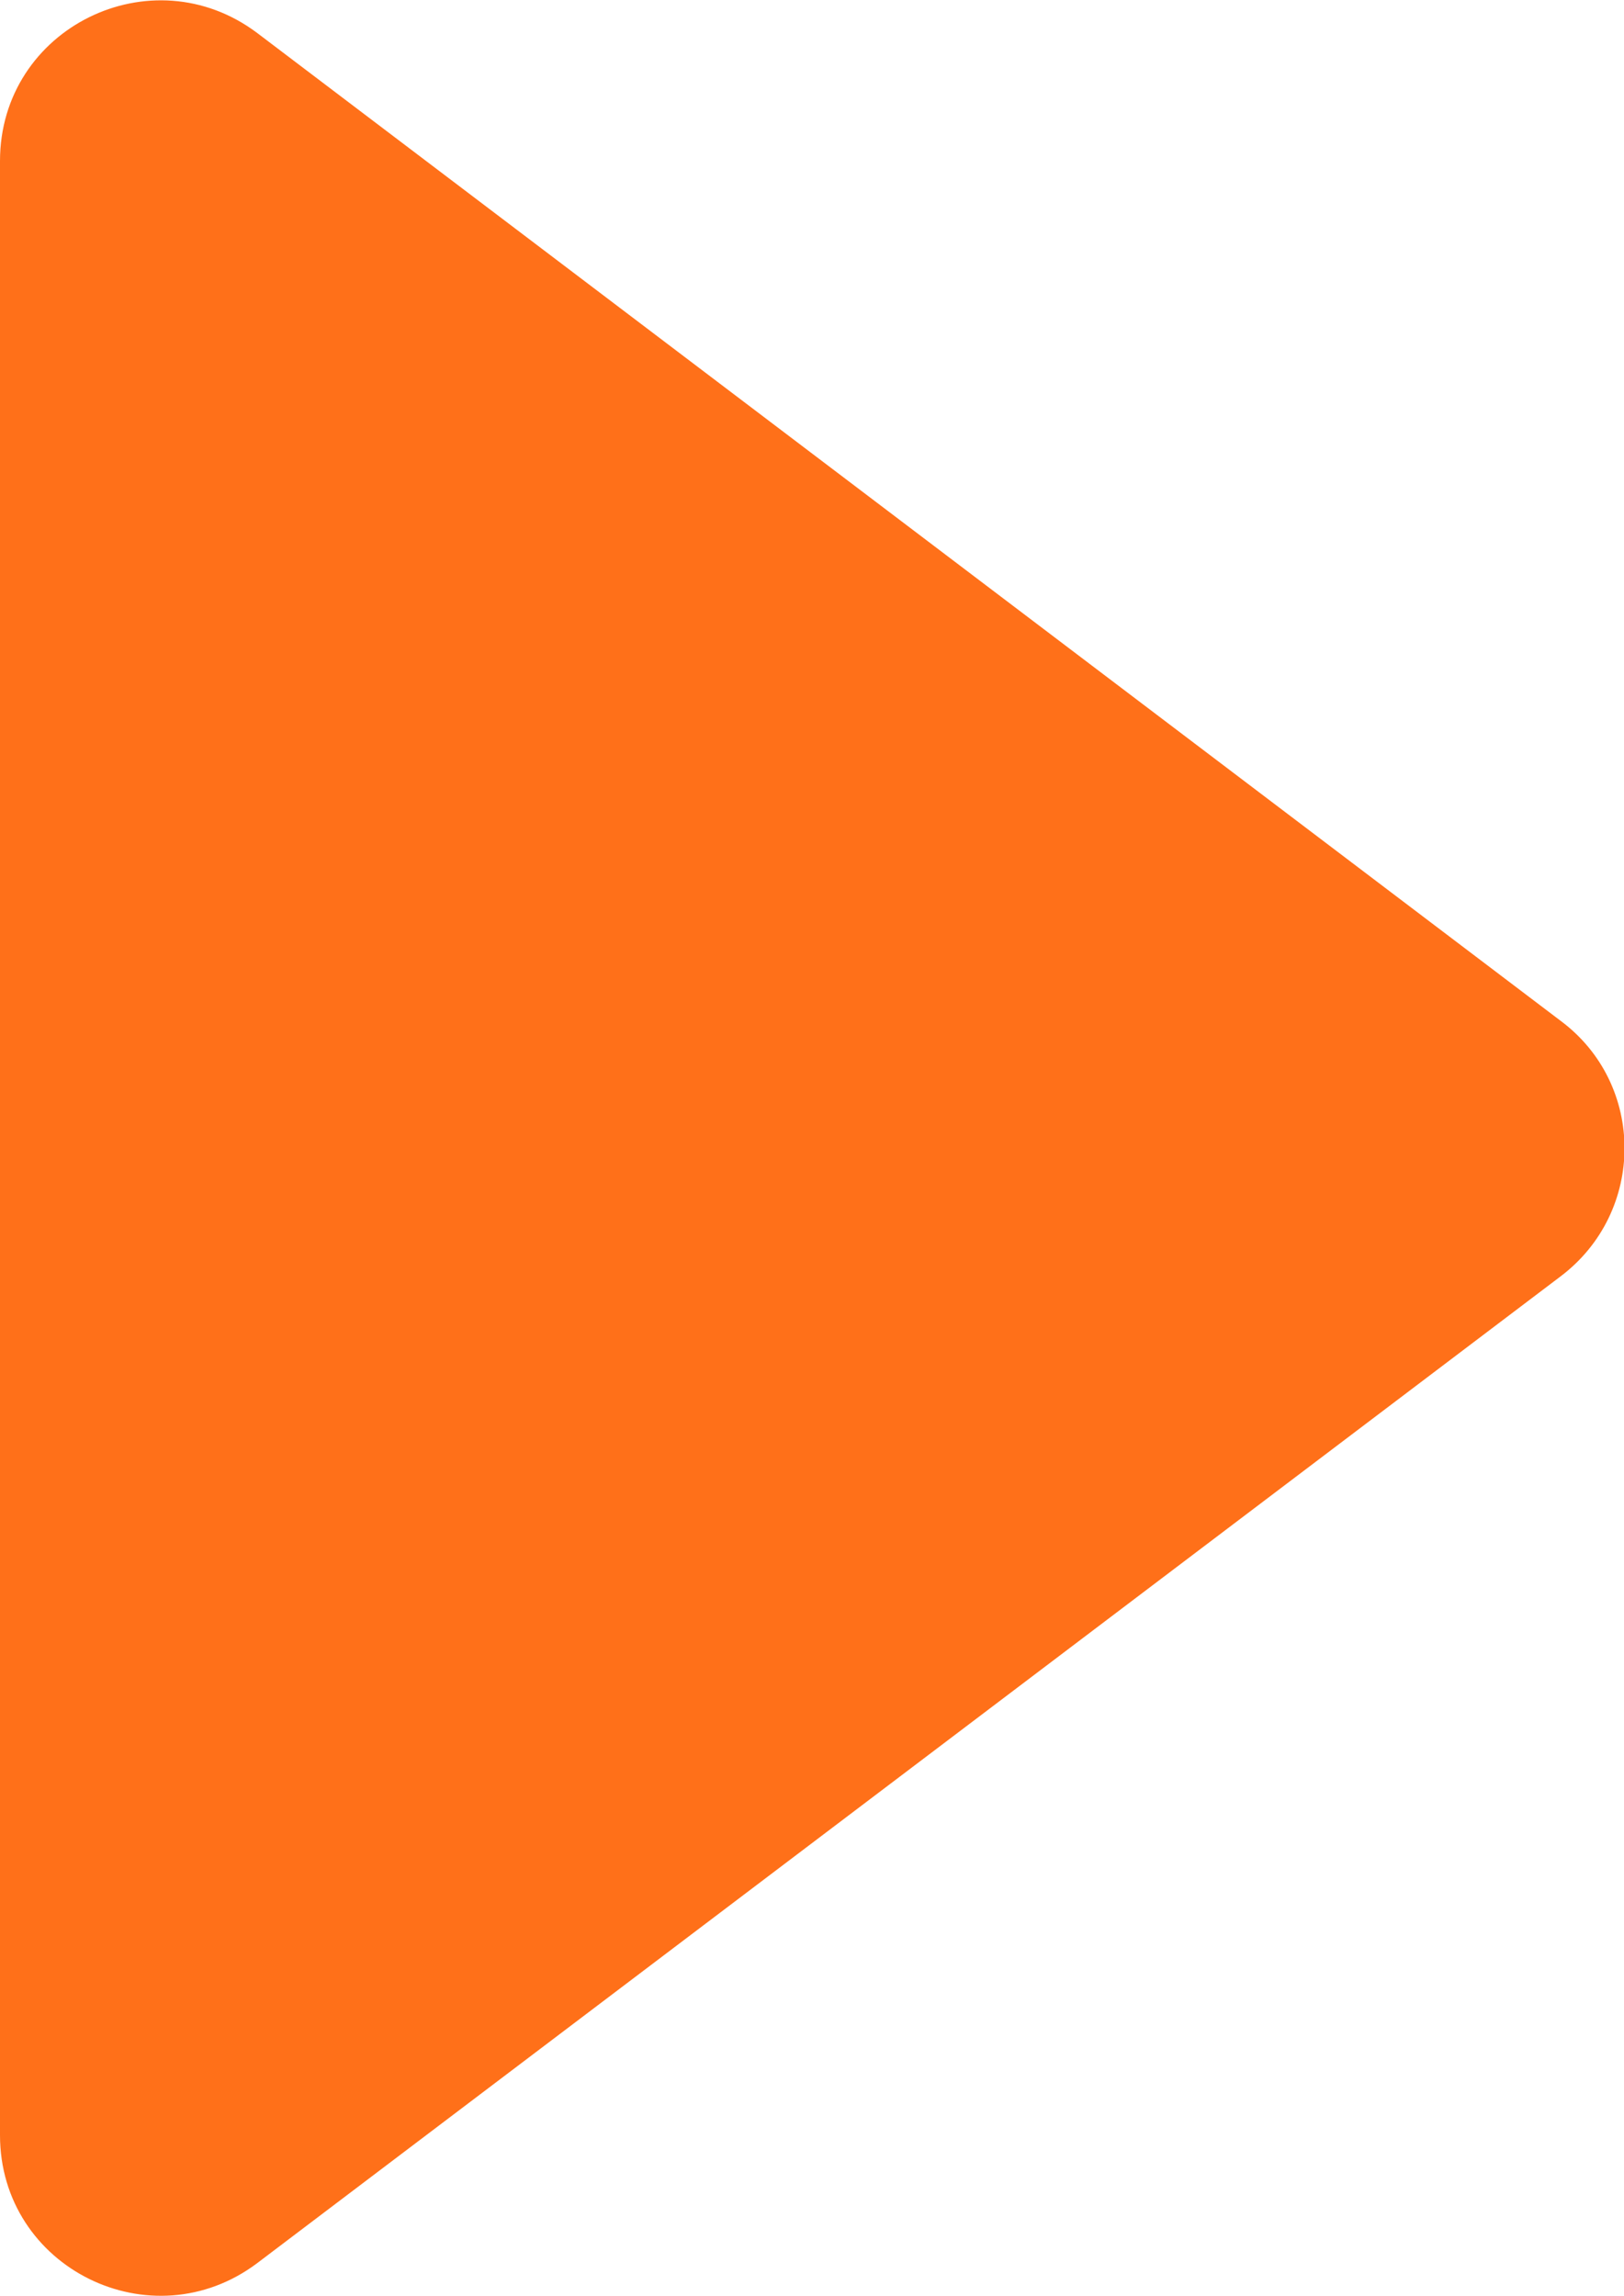
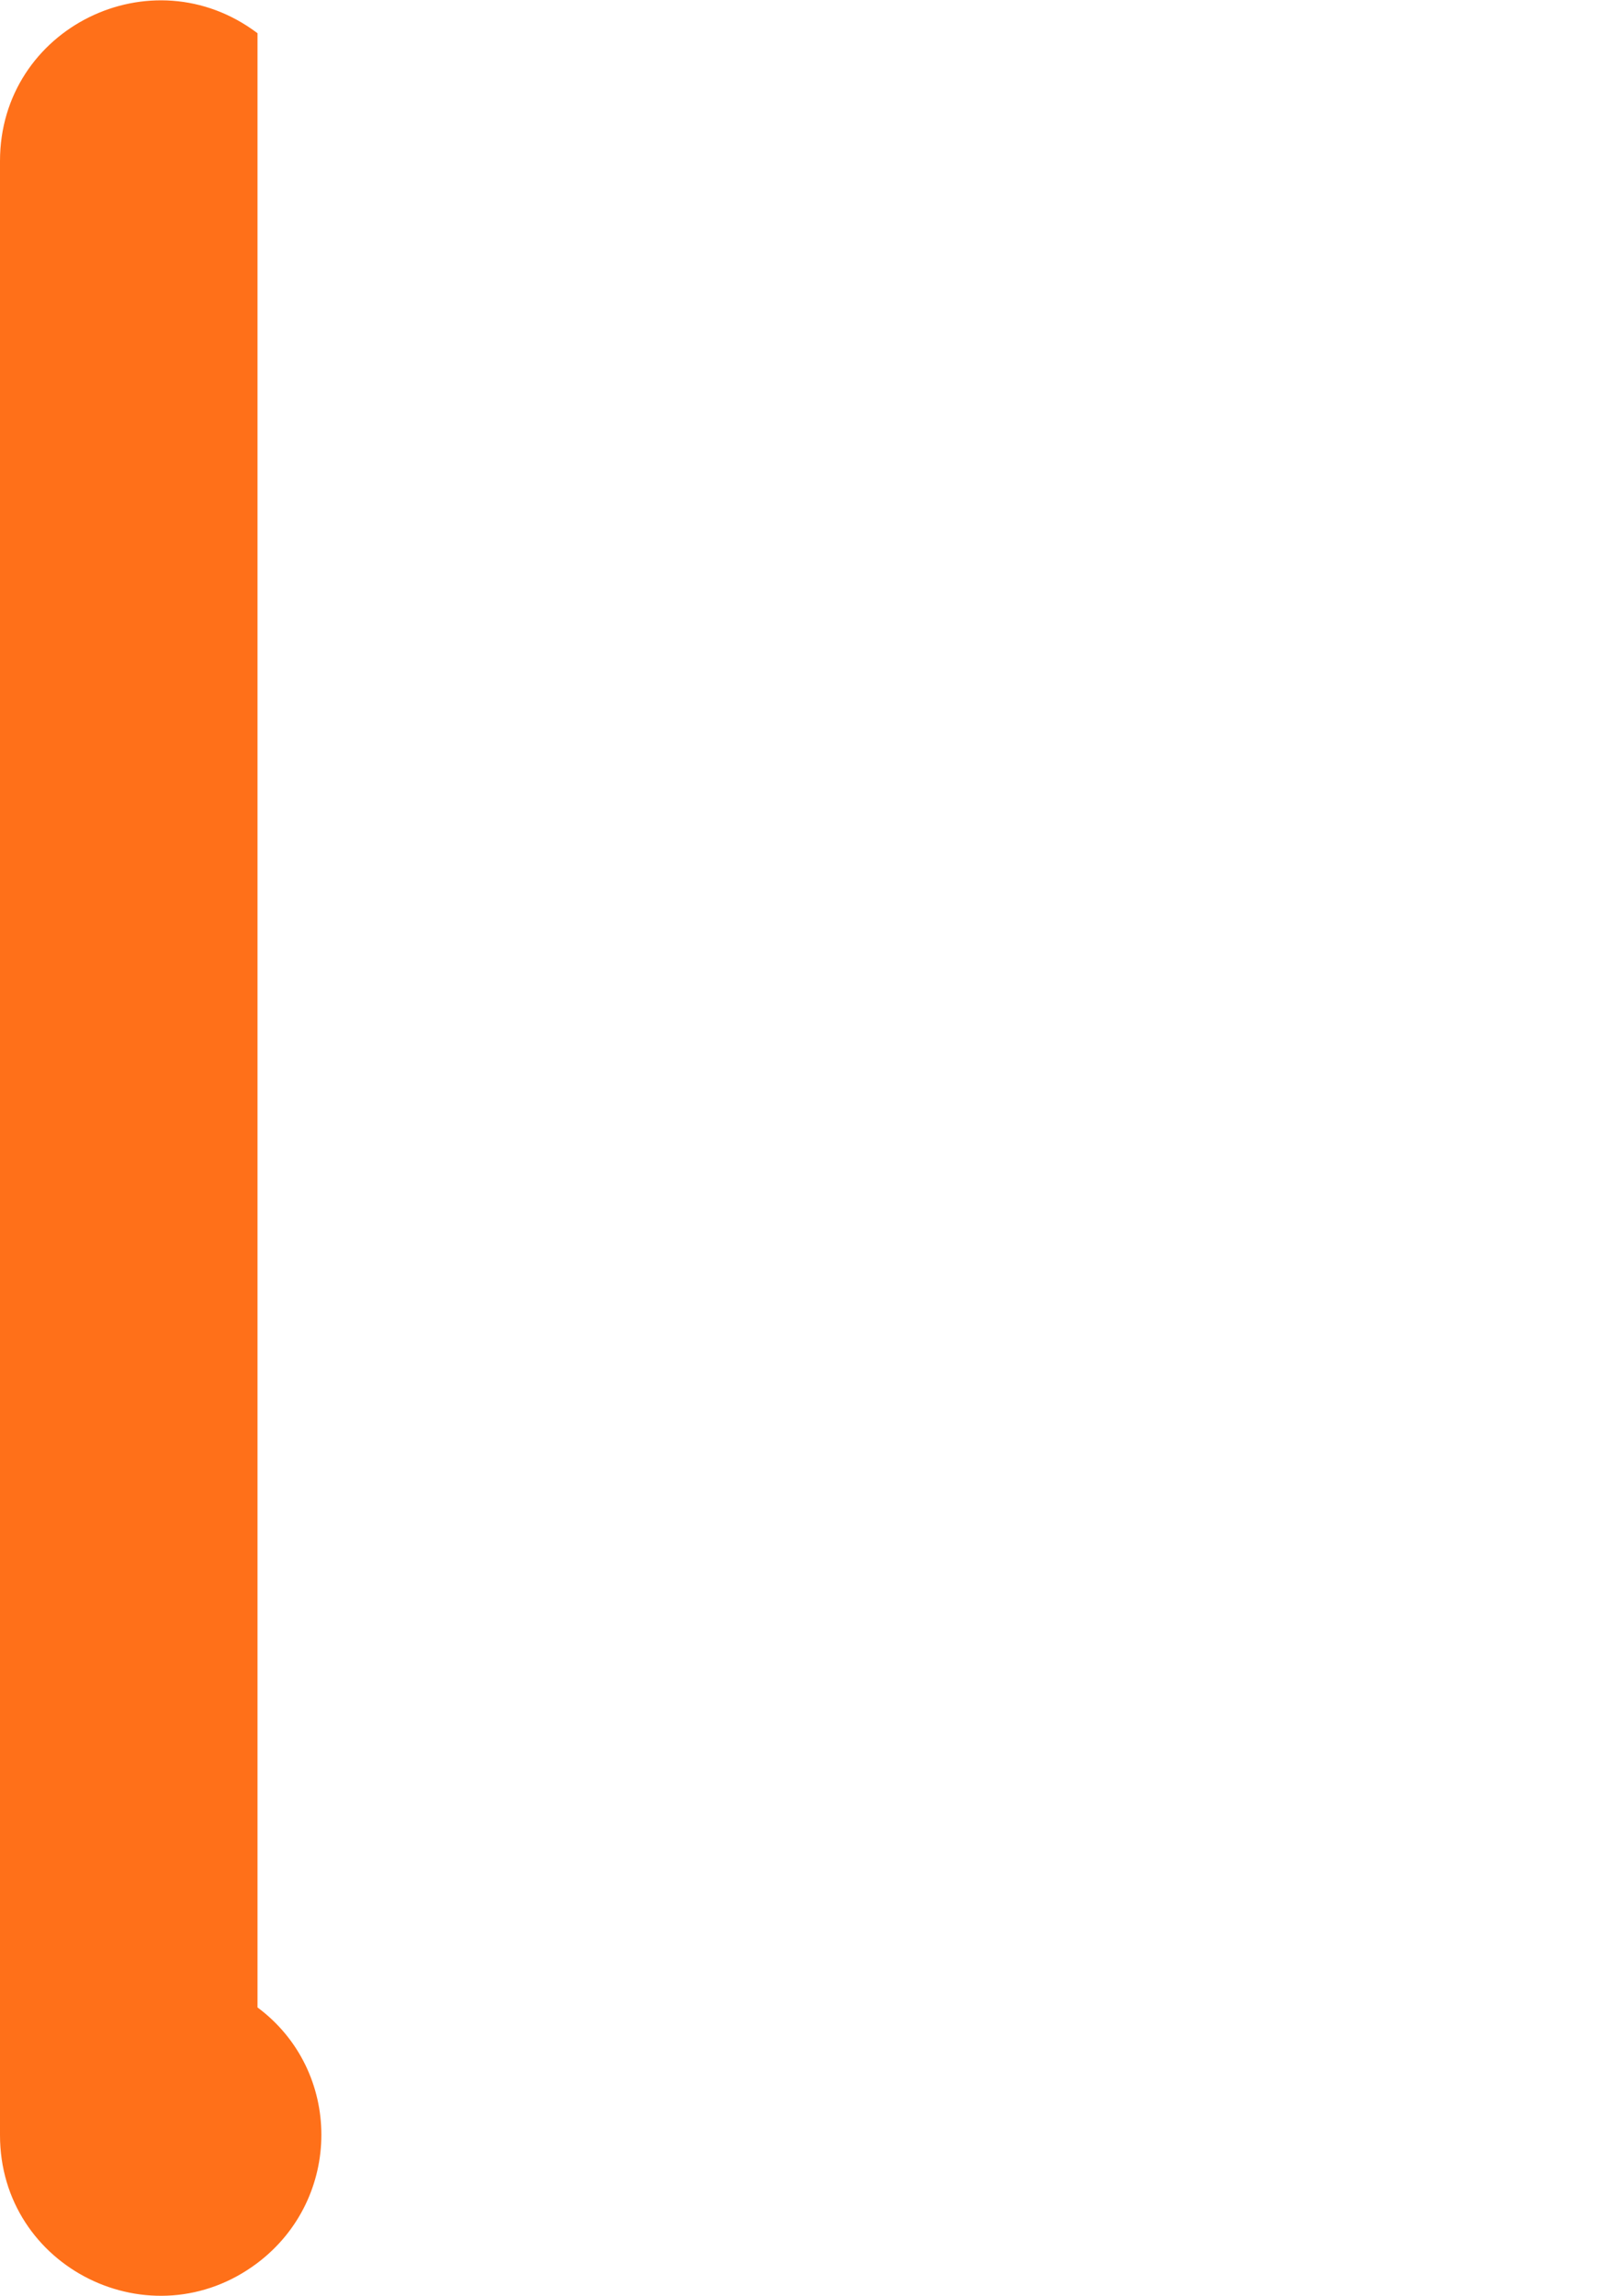
<svg xmlns="http://www.w3.org/2000/svg" viewBox="0 0 15.64 22.11">
-   <path d="M0 1.55v19.01c0 1.28 1.46 2 2.48 1.23l12.55-9.5c.82-.62.82-1.85 0-2.46L2.48.32C1.46-.45 0 .27 0 1.55" style="fill:#ff7019" />
+   <path d="M0 1.55v19.01c0 1.28 1.46 2 2.48 1.23c.82-.62.82-1.85 0-2.46L2.48.32C1.46-.45 0 .27 0 1.55" style="fill:#ff7019" />
</svg>